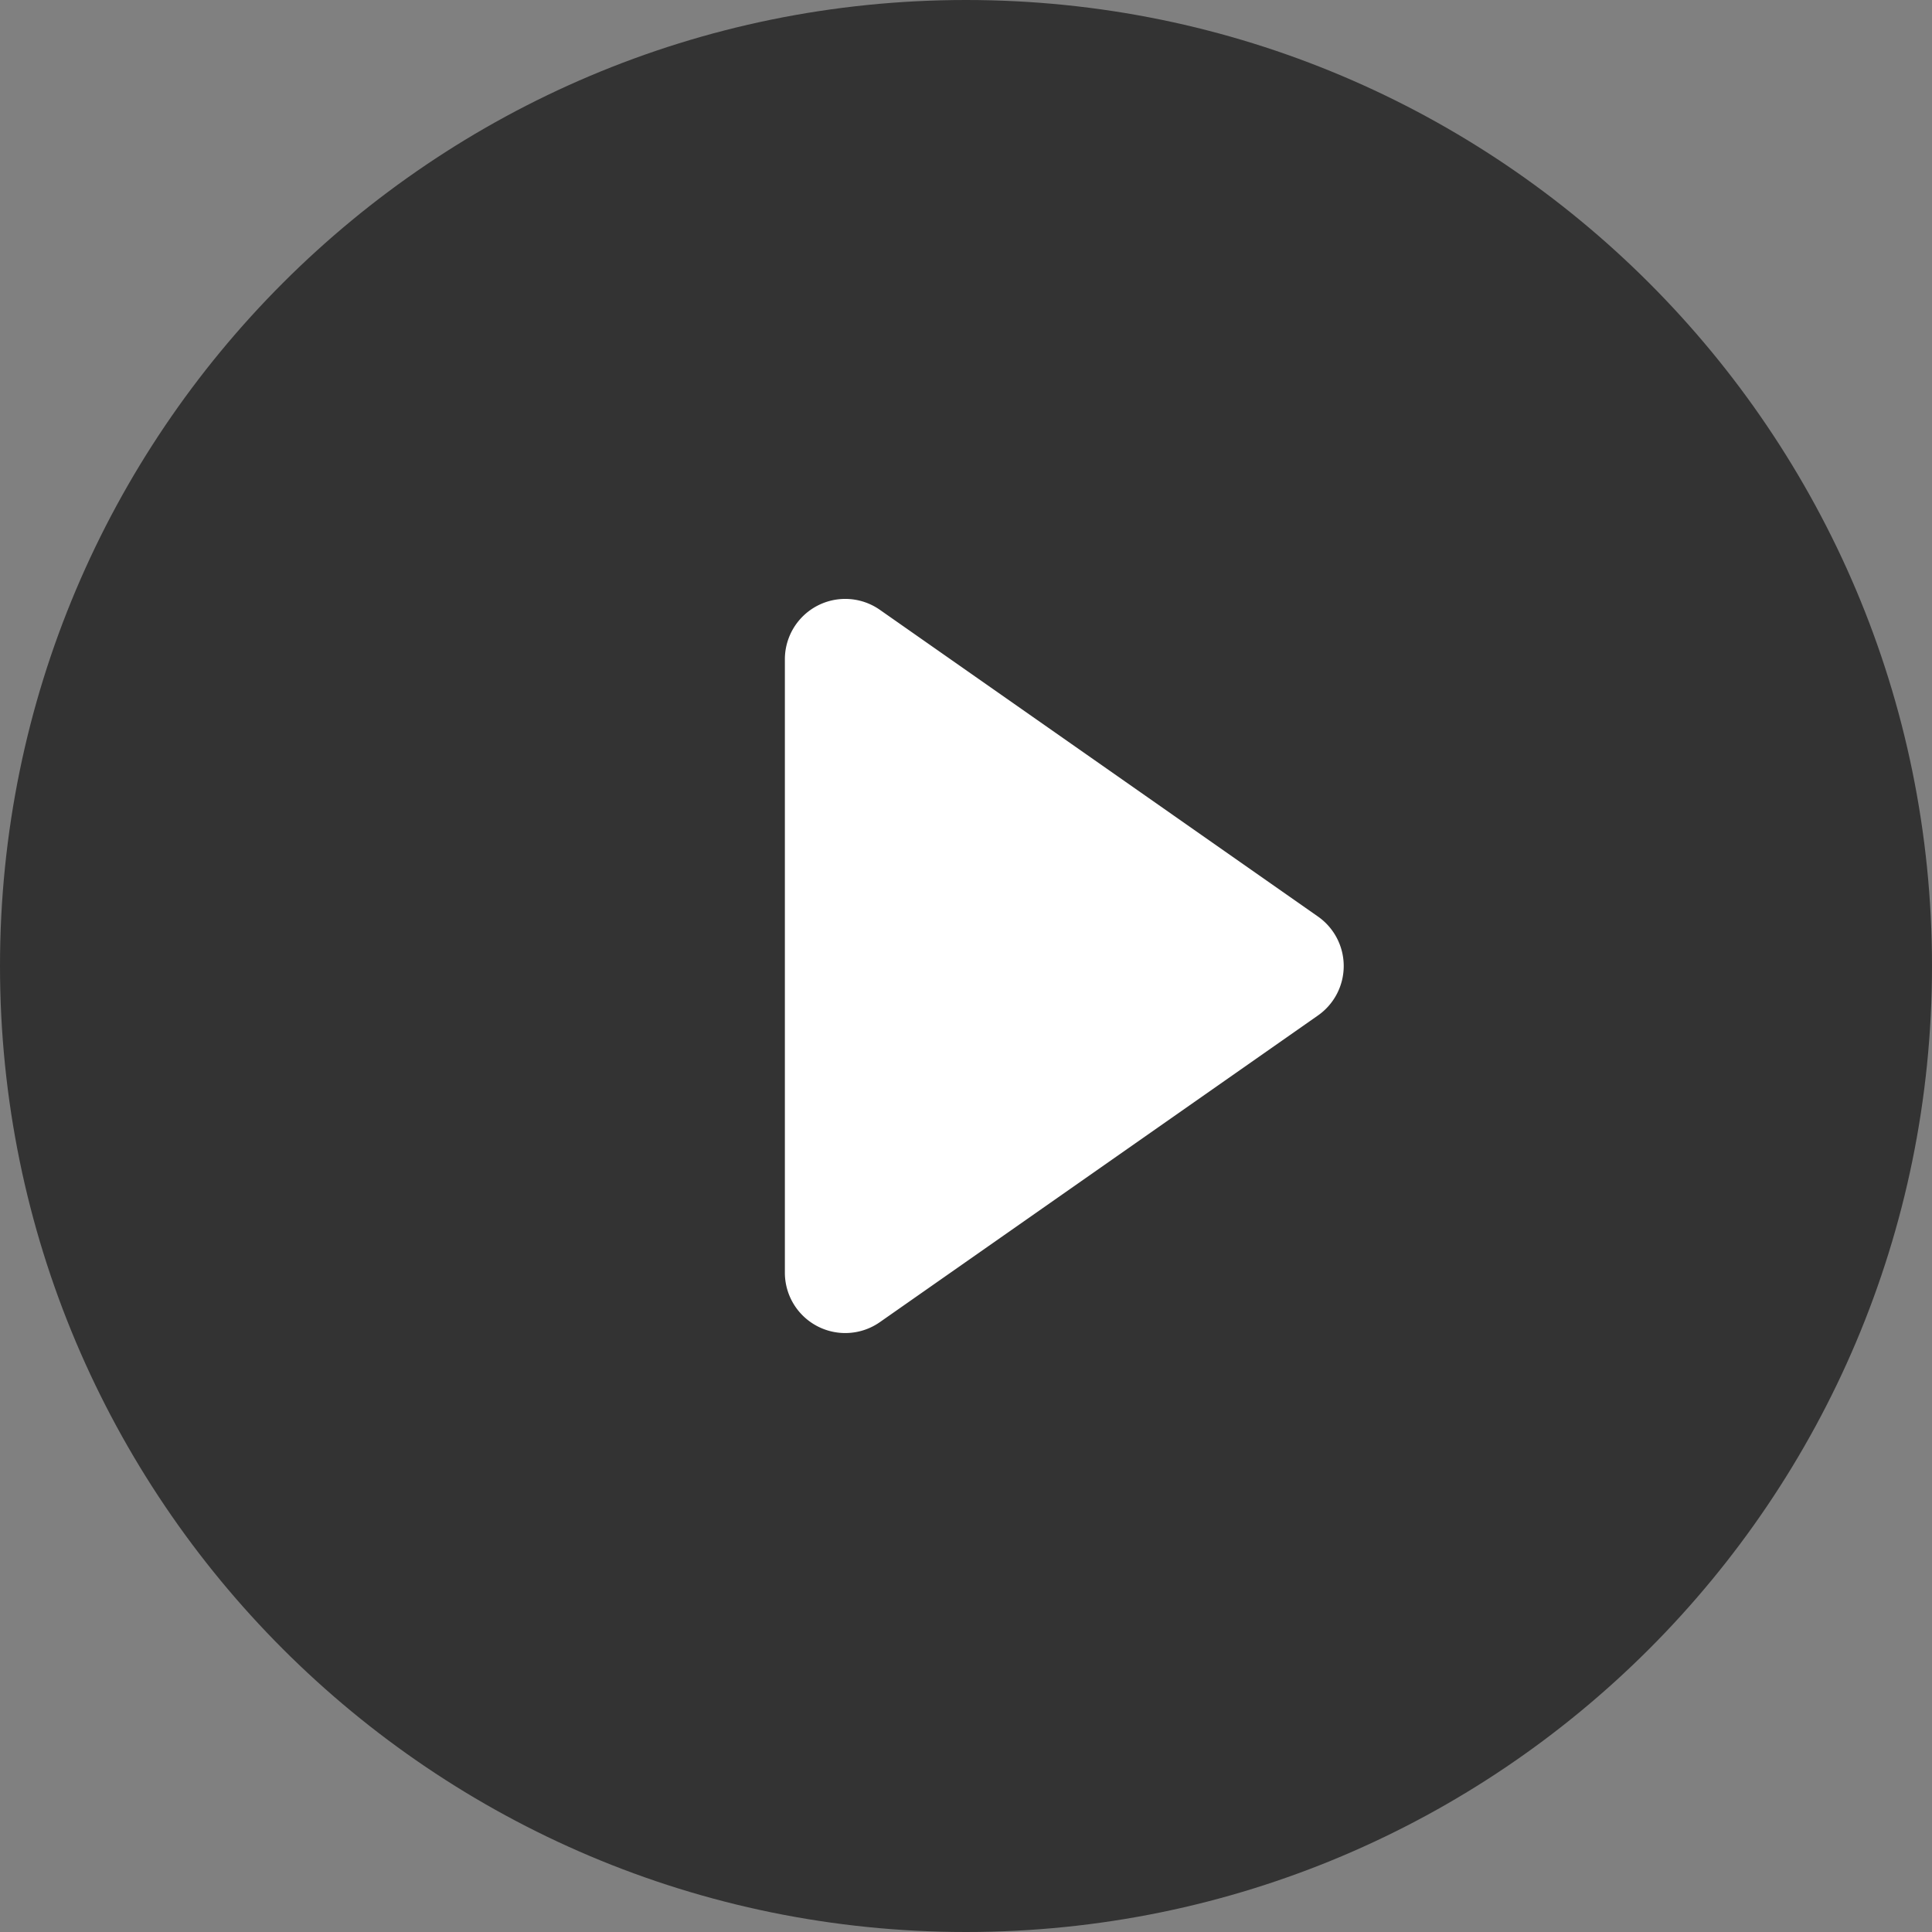
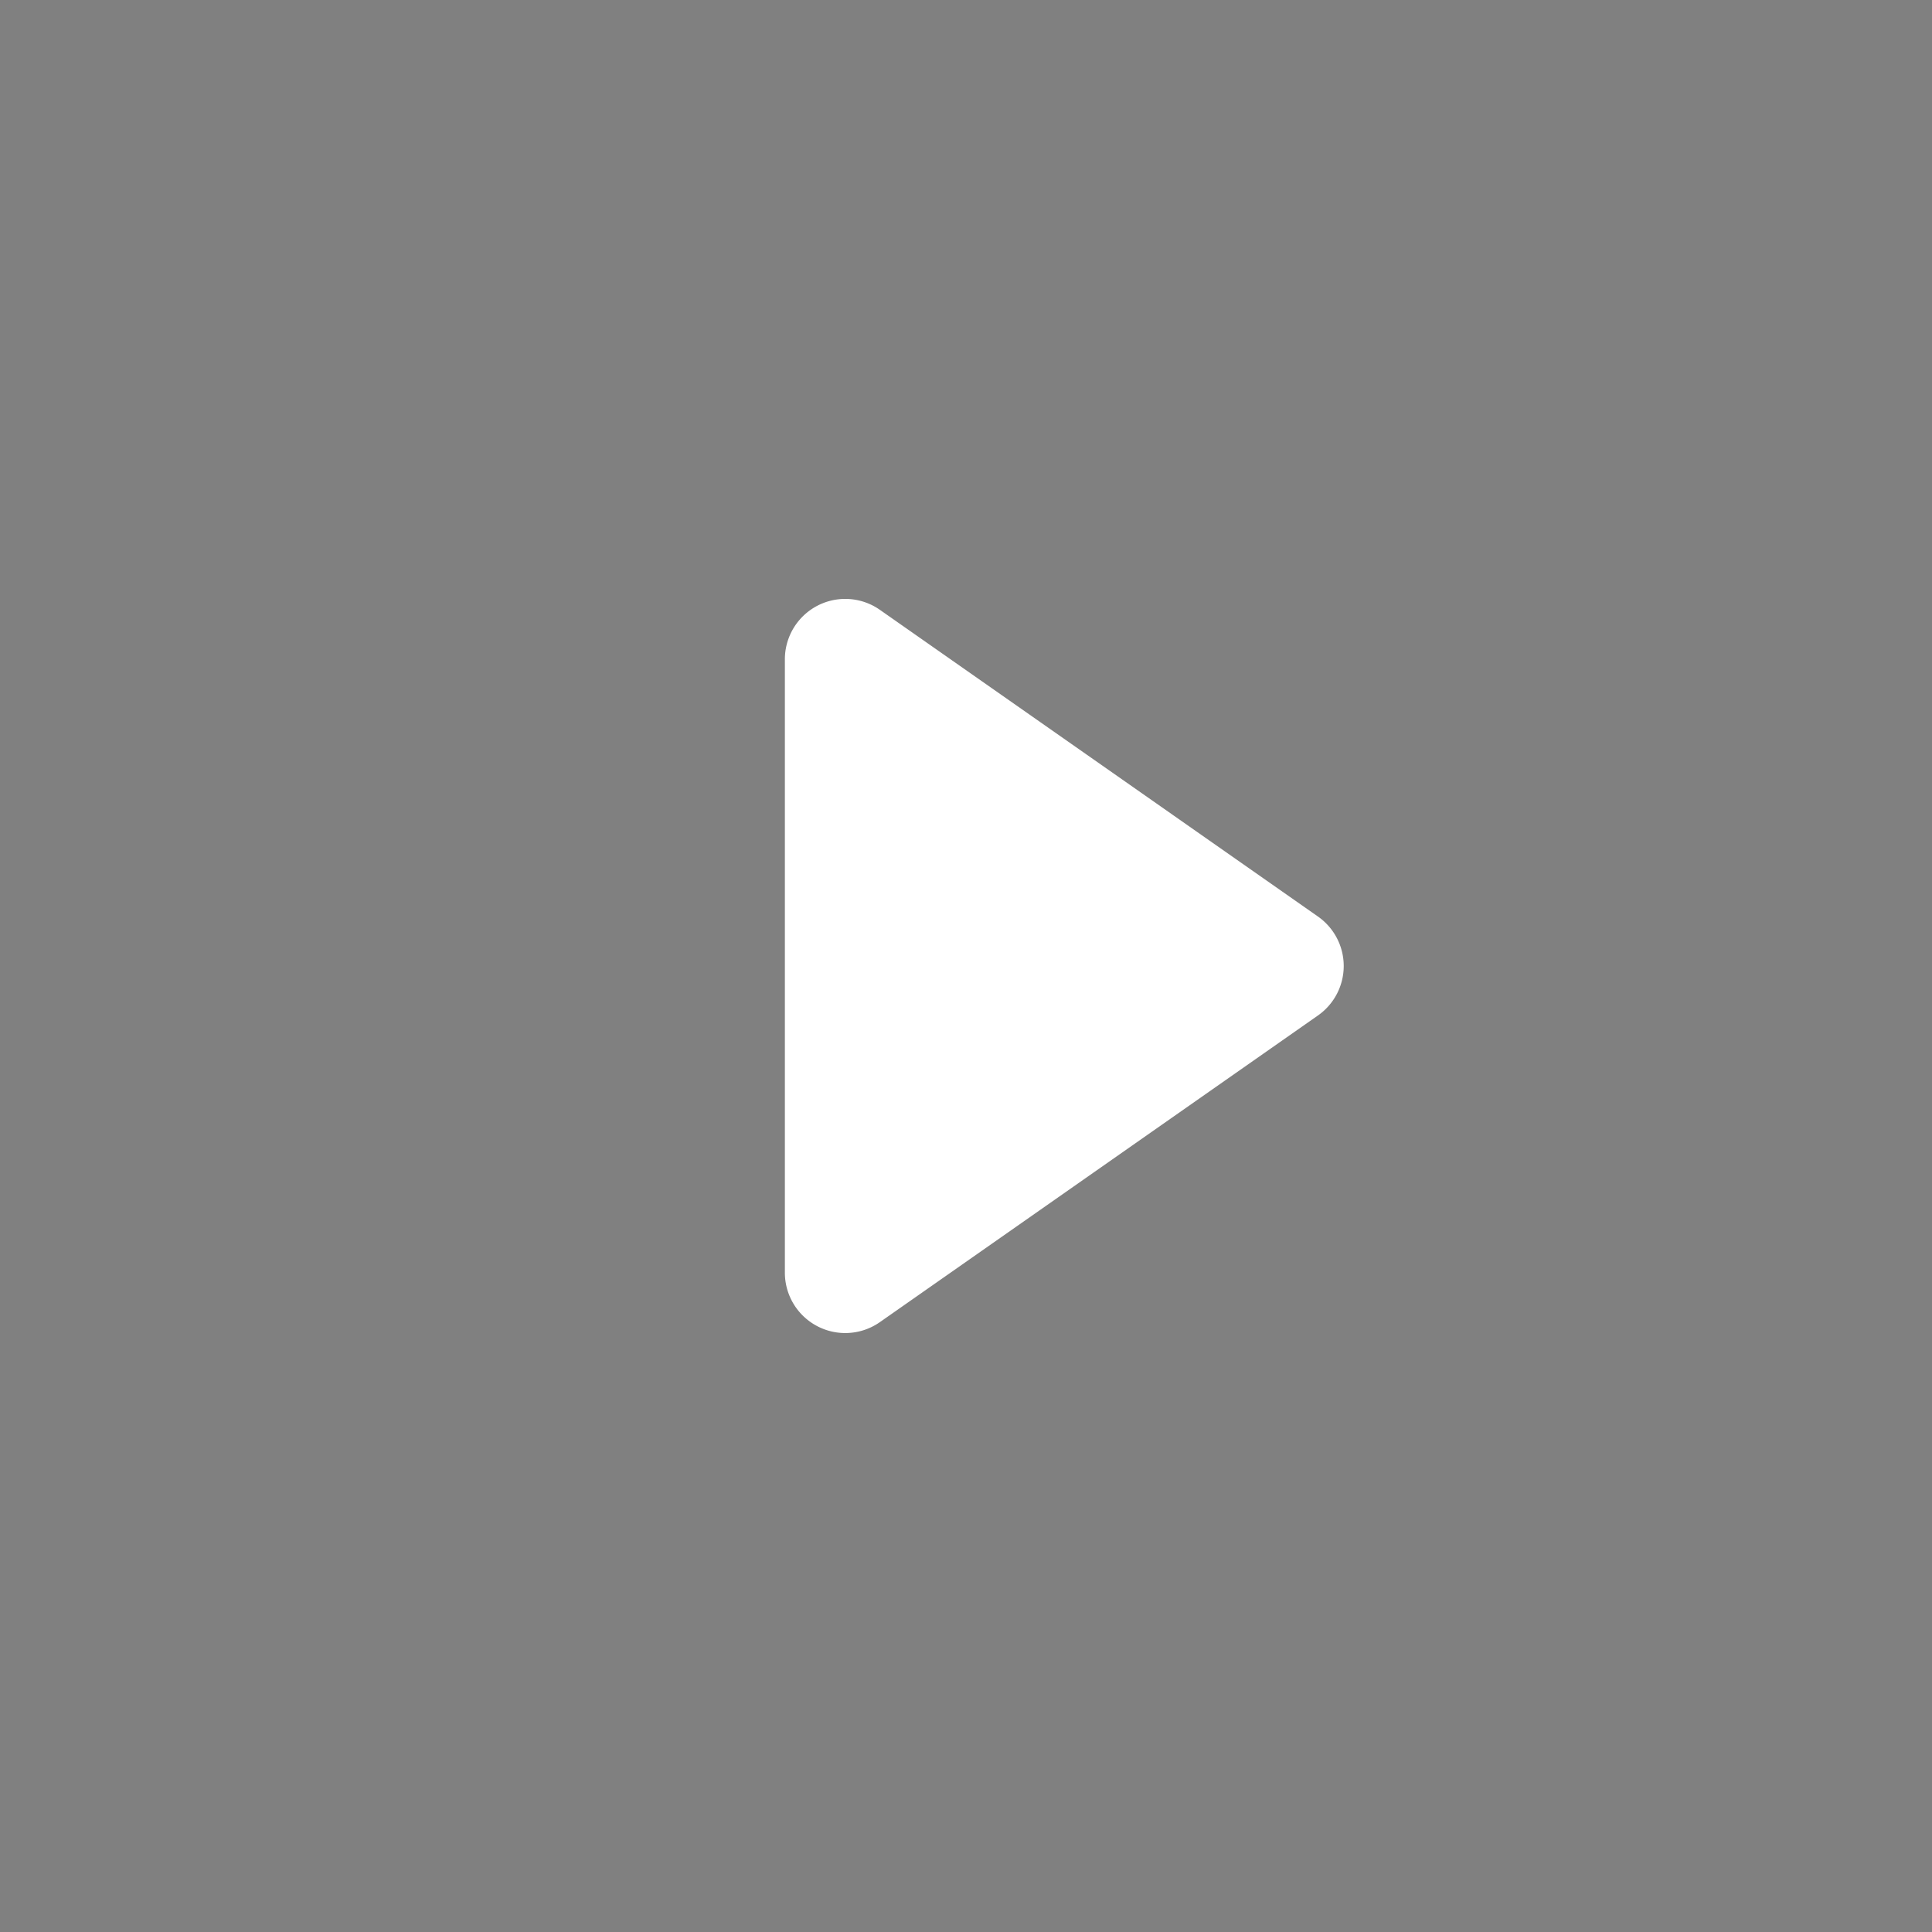
<svg xmlns="http://www.w3.org/2000/svg" height="32" width="32" viewBox="0 0 32 32" transform-origin="16px 16px" style="opacity: 1; visibility: visible; display: inline;" display="inline" data-level="1053" tenwebX_tlevel="24">
  <rect x="0" y="0" width="32" height="32" fill="#808080" stroke="none" />
-   <path d="M0 16C0 7.163 7.163 0 16 0s16 7.163 16 16-7.163 16-16 16S0 24.837 0 16Z" style="opacity:1;stroke-width:1px;stroke-linecap:butt;stroke-linejoin:miter;transform-origin:0px 0px;display:inline;" data-level="1054" fill="rgba(0, 0, 0, 0.6)" />
  <path d="M13 10.92v10.16a1 1 0 0 0 1.573.819l7.257-5.08a1 1 0 0 0 0-1.638l-7.256-5.08a1 1 0 0 0-1.574.82Z" style="opacity:1;stroke-width:1px;stroke-linecap:butt;stroke-linejoin:miter;transform-origin:0px 0px;display:inline;" data-level="1055" fill="rgb(255, 255, 255)" />
</svg>